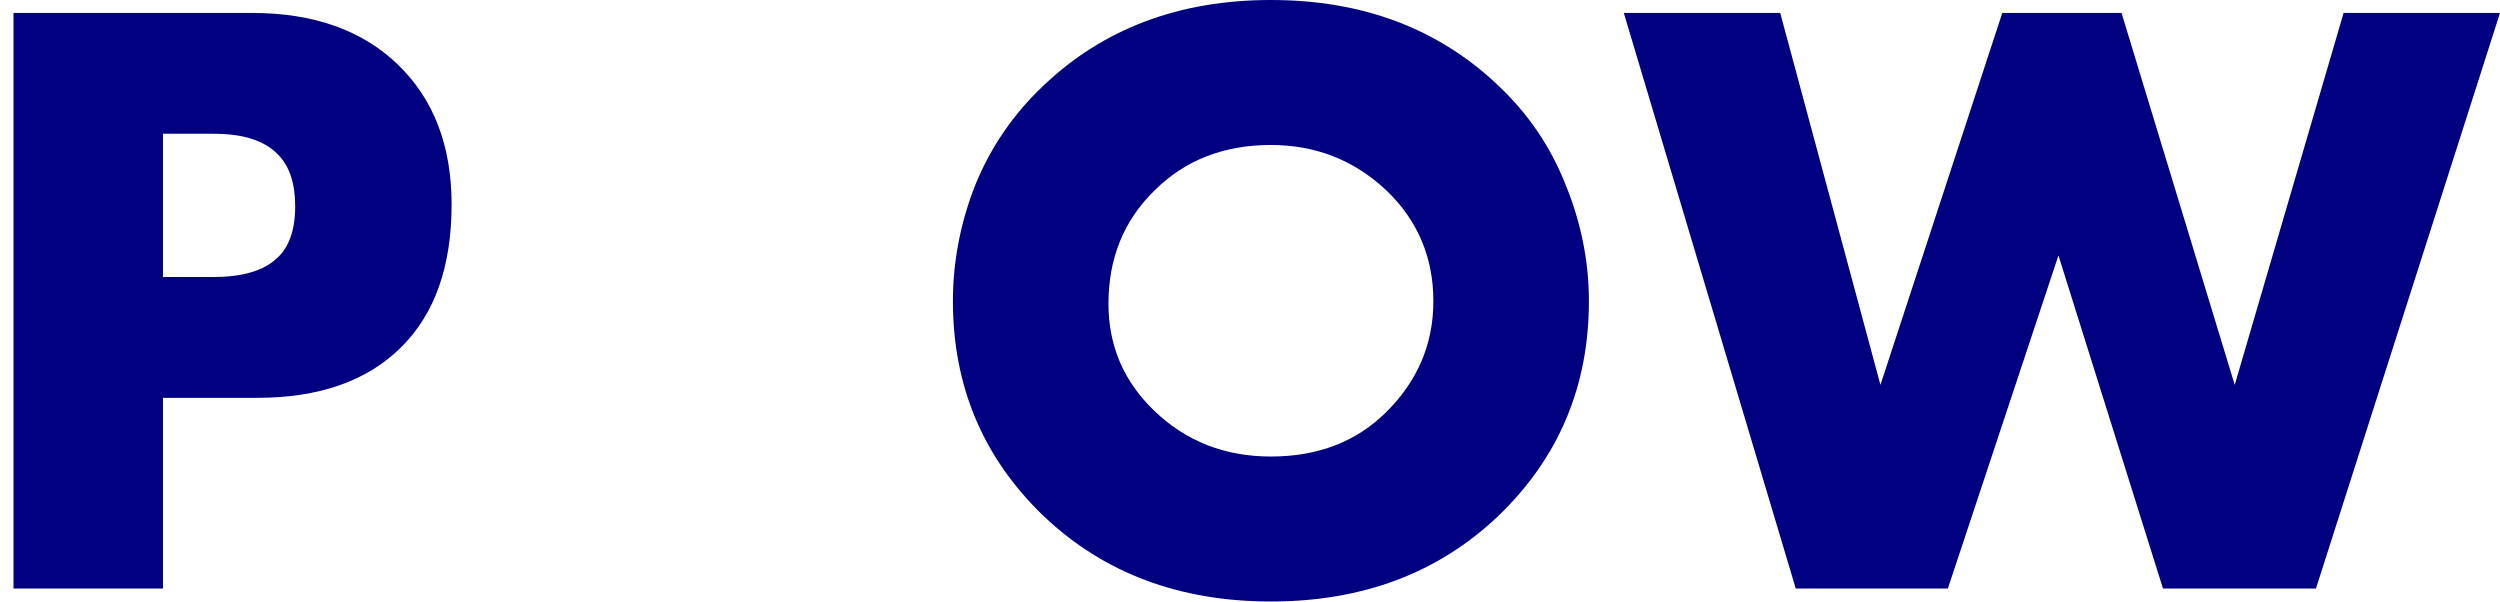
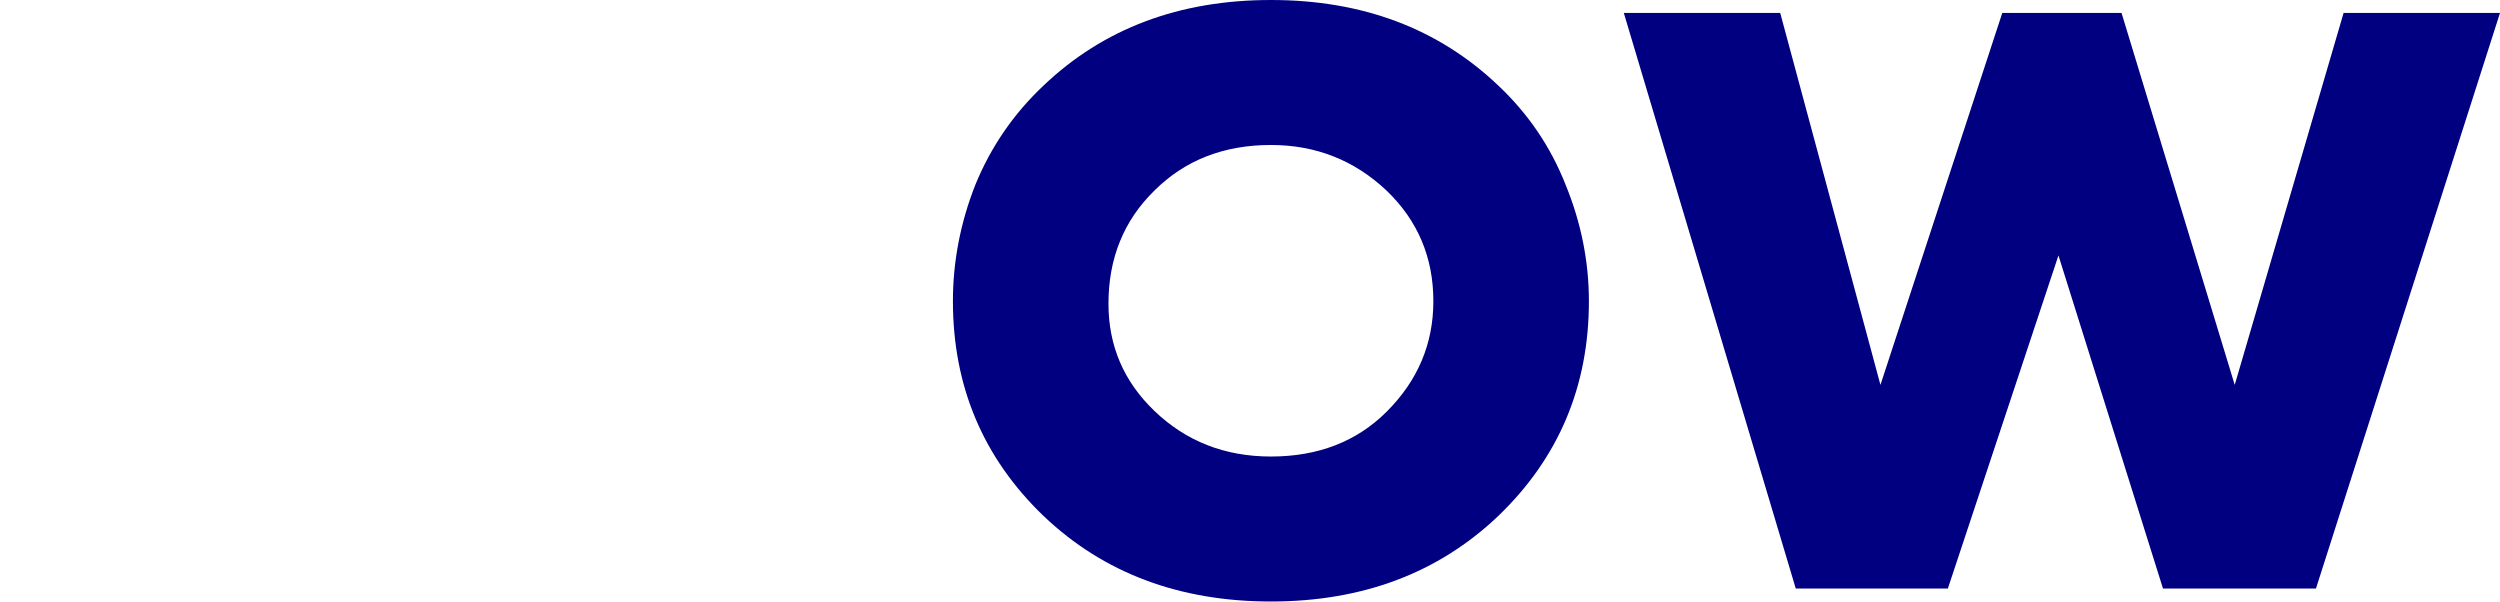
<svg xmlns="http://www.w3.org/2000/svg" width="532" height="128" viewBox="0 0 532 128" fill="none">
  <path d="M345.547 2.754H378.829L400.159 81.905L426.086 2.754H451.461L475.549 81.905L498.717 2.754H531.999L492.833 125.245H460.287L438.038 54.358L414.501 125.245H382.139L345.547 2.754Z" fill="#000081" />
  <path d="M338.118 64.092C338.118 82.211 331.682 97.454 318.81 109.819C306.061 121.94 289.941 128 270.45 128C250.959 128 234.839 121.94 222.09 109.819C209.219 97.454 202.783 82.211 202.783 64.092C202.783 55.644 204.377 47.38 207.564 39.3C210.874 31.22 215.716 24.18 222.09 18.181C234.839 6.06 250.959 0 270.45 0C289.941 0 306.061 6.06 318.81 18.181C325.185 24.18 329.966 31.22 333.153 39.3C336.463 47.38 338.118 55.644 338.118 64.092ZM270.45 30.852C260.398 30.852 252.124 34.097 245.627 40.585C239.13 46.952 235.881 54.971 235.881 64.643C235.881 73.58 239.13 81.171 245.627 87.415C252.369 93.903 260.644 97.148 270.45 97.148C280.502 97.148 288.716 93.965 295.09 87.598C301.71 80.987 305.02 73.152 305.02 64.092C305.02 54.787 301.71 46.952 295.09 40.585C288.225 34.097 280.012 30.852 270.45 30.852Z" fill="#000081" />
-   <path d="M54.727 84.66H34.684V125.245H2.873V2.754H53.623C66.74 2.754 77.099 6.427 84.699 13.773C92.299 21.119 96.099 31.036 96.099 43.523C96.099 56.746 92.483 66.907 85.251 74.008C78.018 81.109 67.843 84.66 54.727 84.66ZM34.684 28.465V58.95H45.349C51.478 58.95 55.953 57.664 58.772 55.093C61.469 52.767 62.817 49.033 62.817 43.891C62.817 38.993 61.592 35.321 59.14 32.872C56.32 29.934 51.785 28.465 45.533 28.465H34.684Z" fill="#000081" />
</svg>